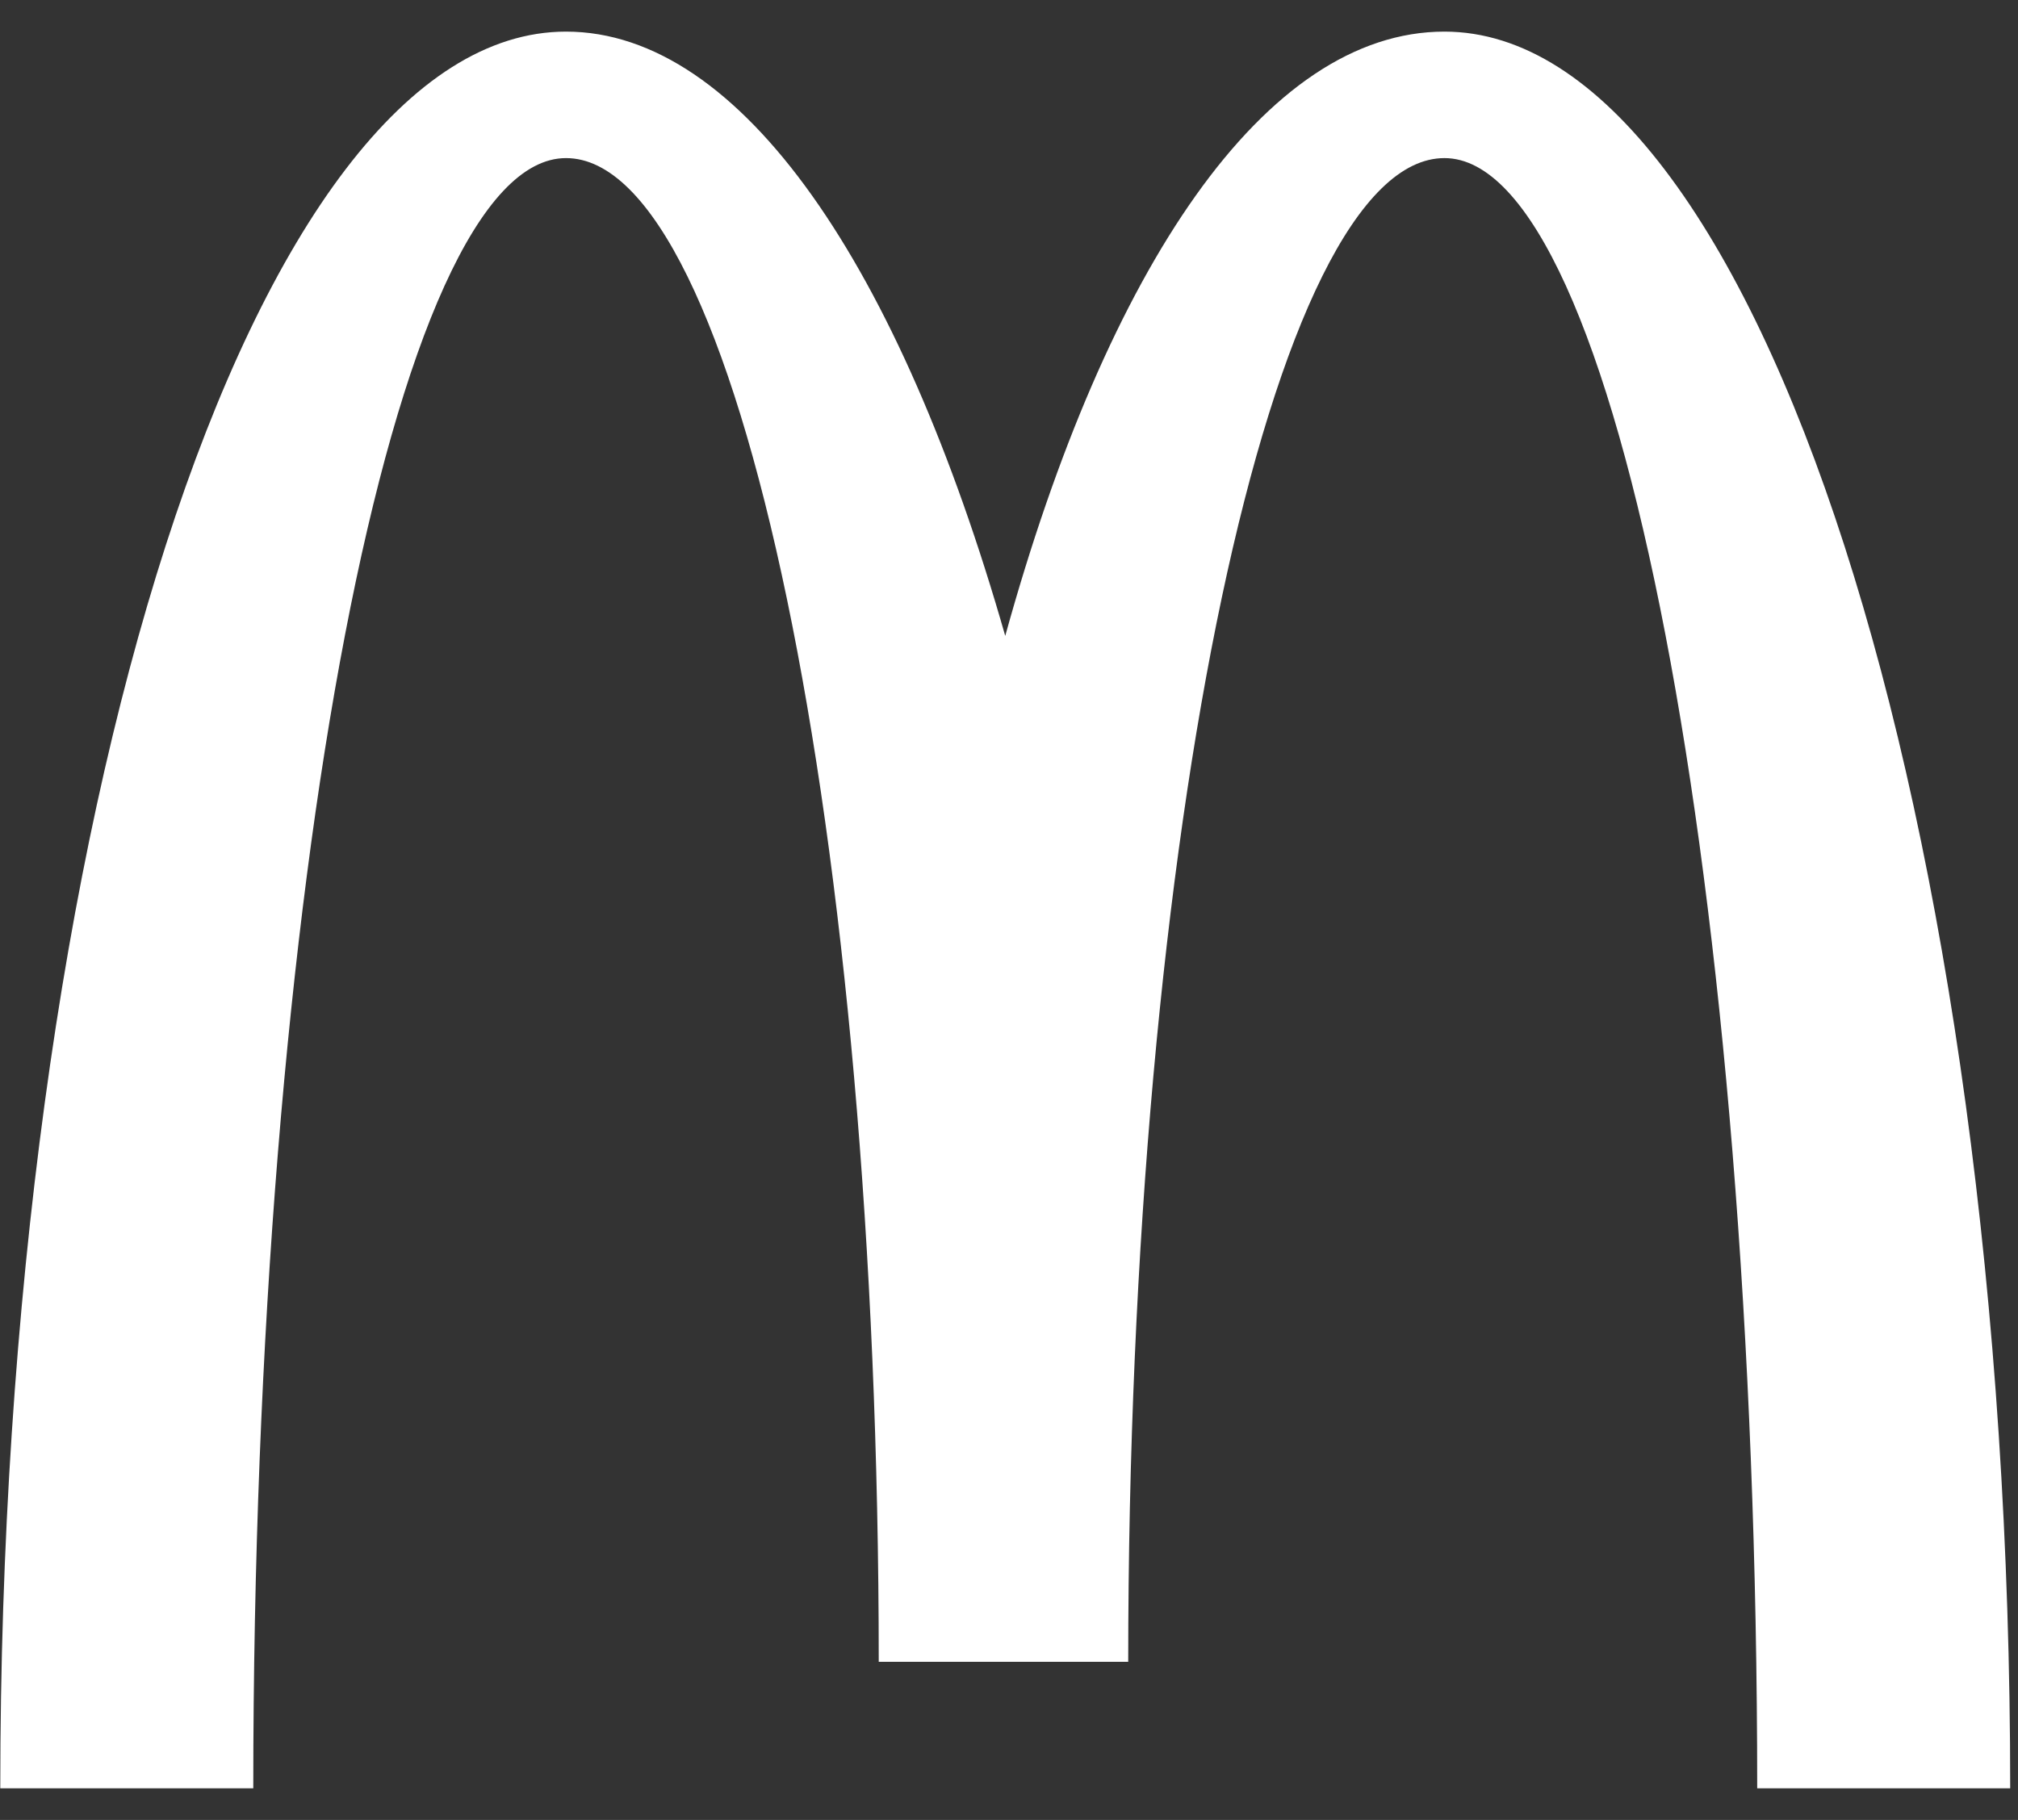
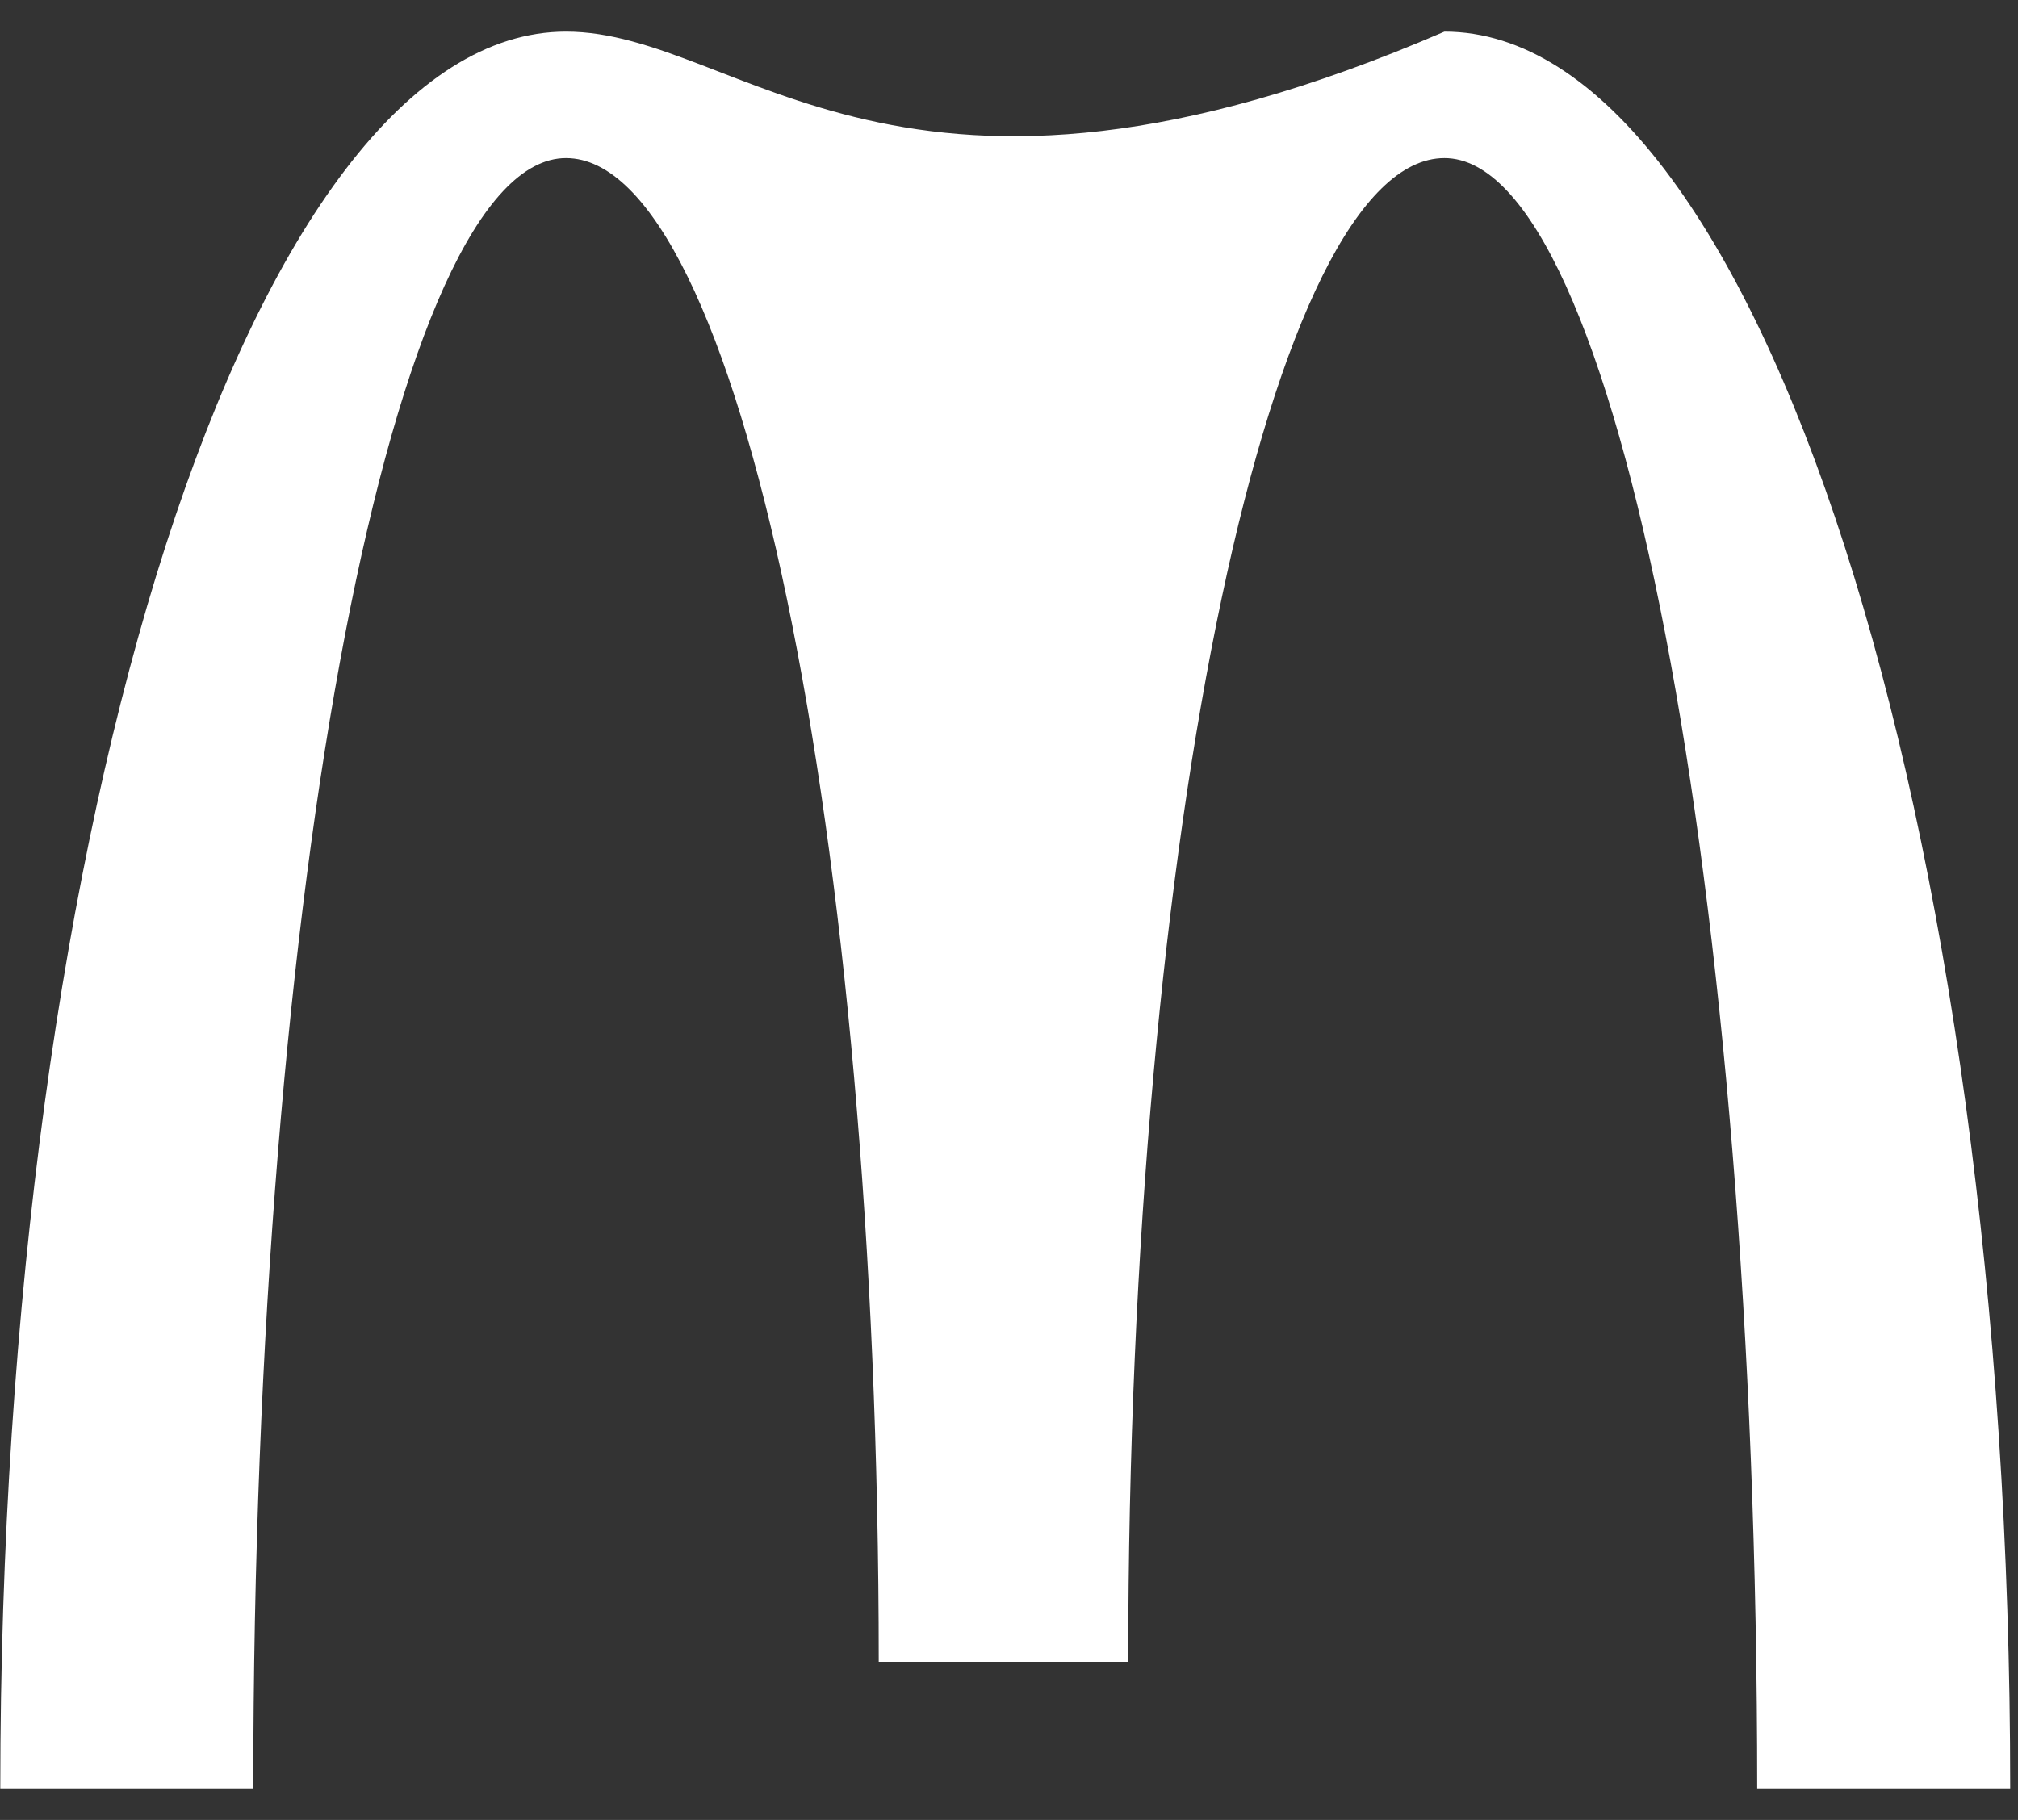
<svg xmlns="http://www.w3.org/2000/svg" width="51" height="46" viewBox="0 0 51 46" fill="none">
  <rect x="0" y="0" width="51" height="46" fill="#333333" stroke="none" />
-   <path d="M36.505 3.996C40.857 3.996 44.409 22.378 44.409 45.201H50.803C50.803 20.691 44.409 0.799 36.505 0.799C31.976 0.799 27.98 6.749 25.405 16.073C22.741 6.749 18.744 0.799 14.304 0.799C6.401 0.799 0.007 20.602 0.007 45.201H6.401C6.401 22.378 9.953 3.996 14.304 3.996C18.656 3.996 22.208 21.046 22.208 42.004H28.513C28.513 20.957 32.154 3.996 36.505 3.996Z" fill="white" />
+   <path d="M36.505 3.996C40.857 3.996 44.409 22.378 44.409 45.201H50.803C50.803 20.691 44.409 0.799 36.505 0.799C22.741 6.749 18.744 0.799 14.304 0.799C6.401 0.799 0.007 20.602 0.007 45.201H6.401C6.401 22.378 9.953 3.996 14.304 3.996C18.656 3.996 22.208 21.046 22.208 42.004H28.513C28.513 20.957 32.154 3.996 36.505 3.996Z" fill="white" />
</svg>